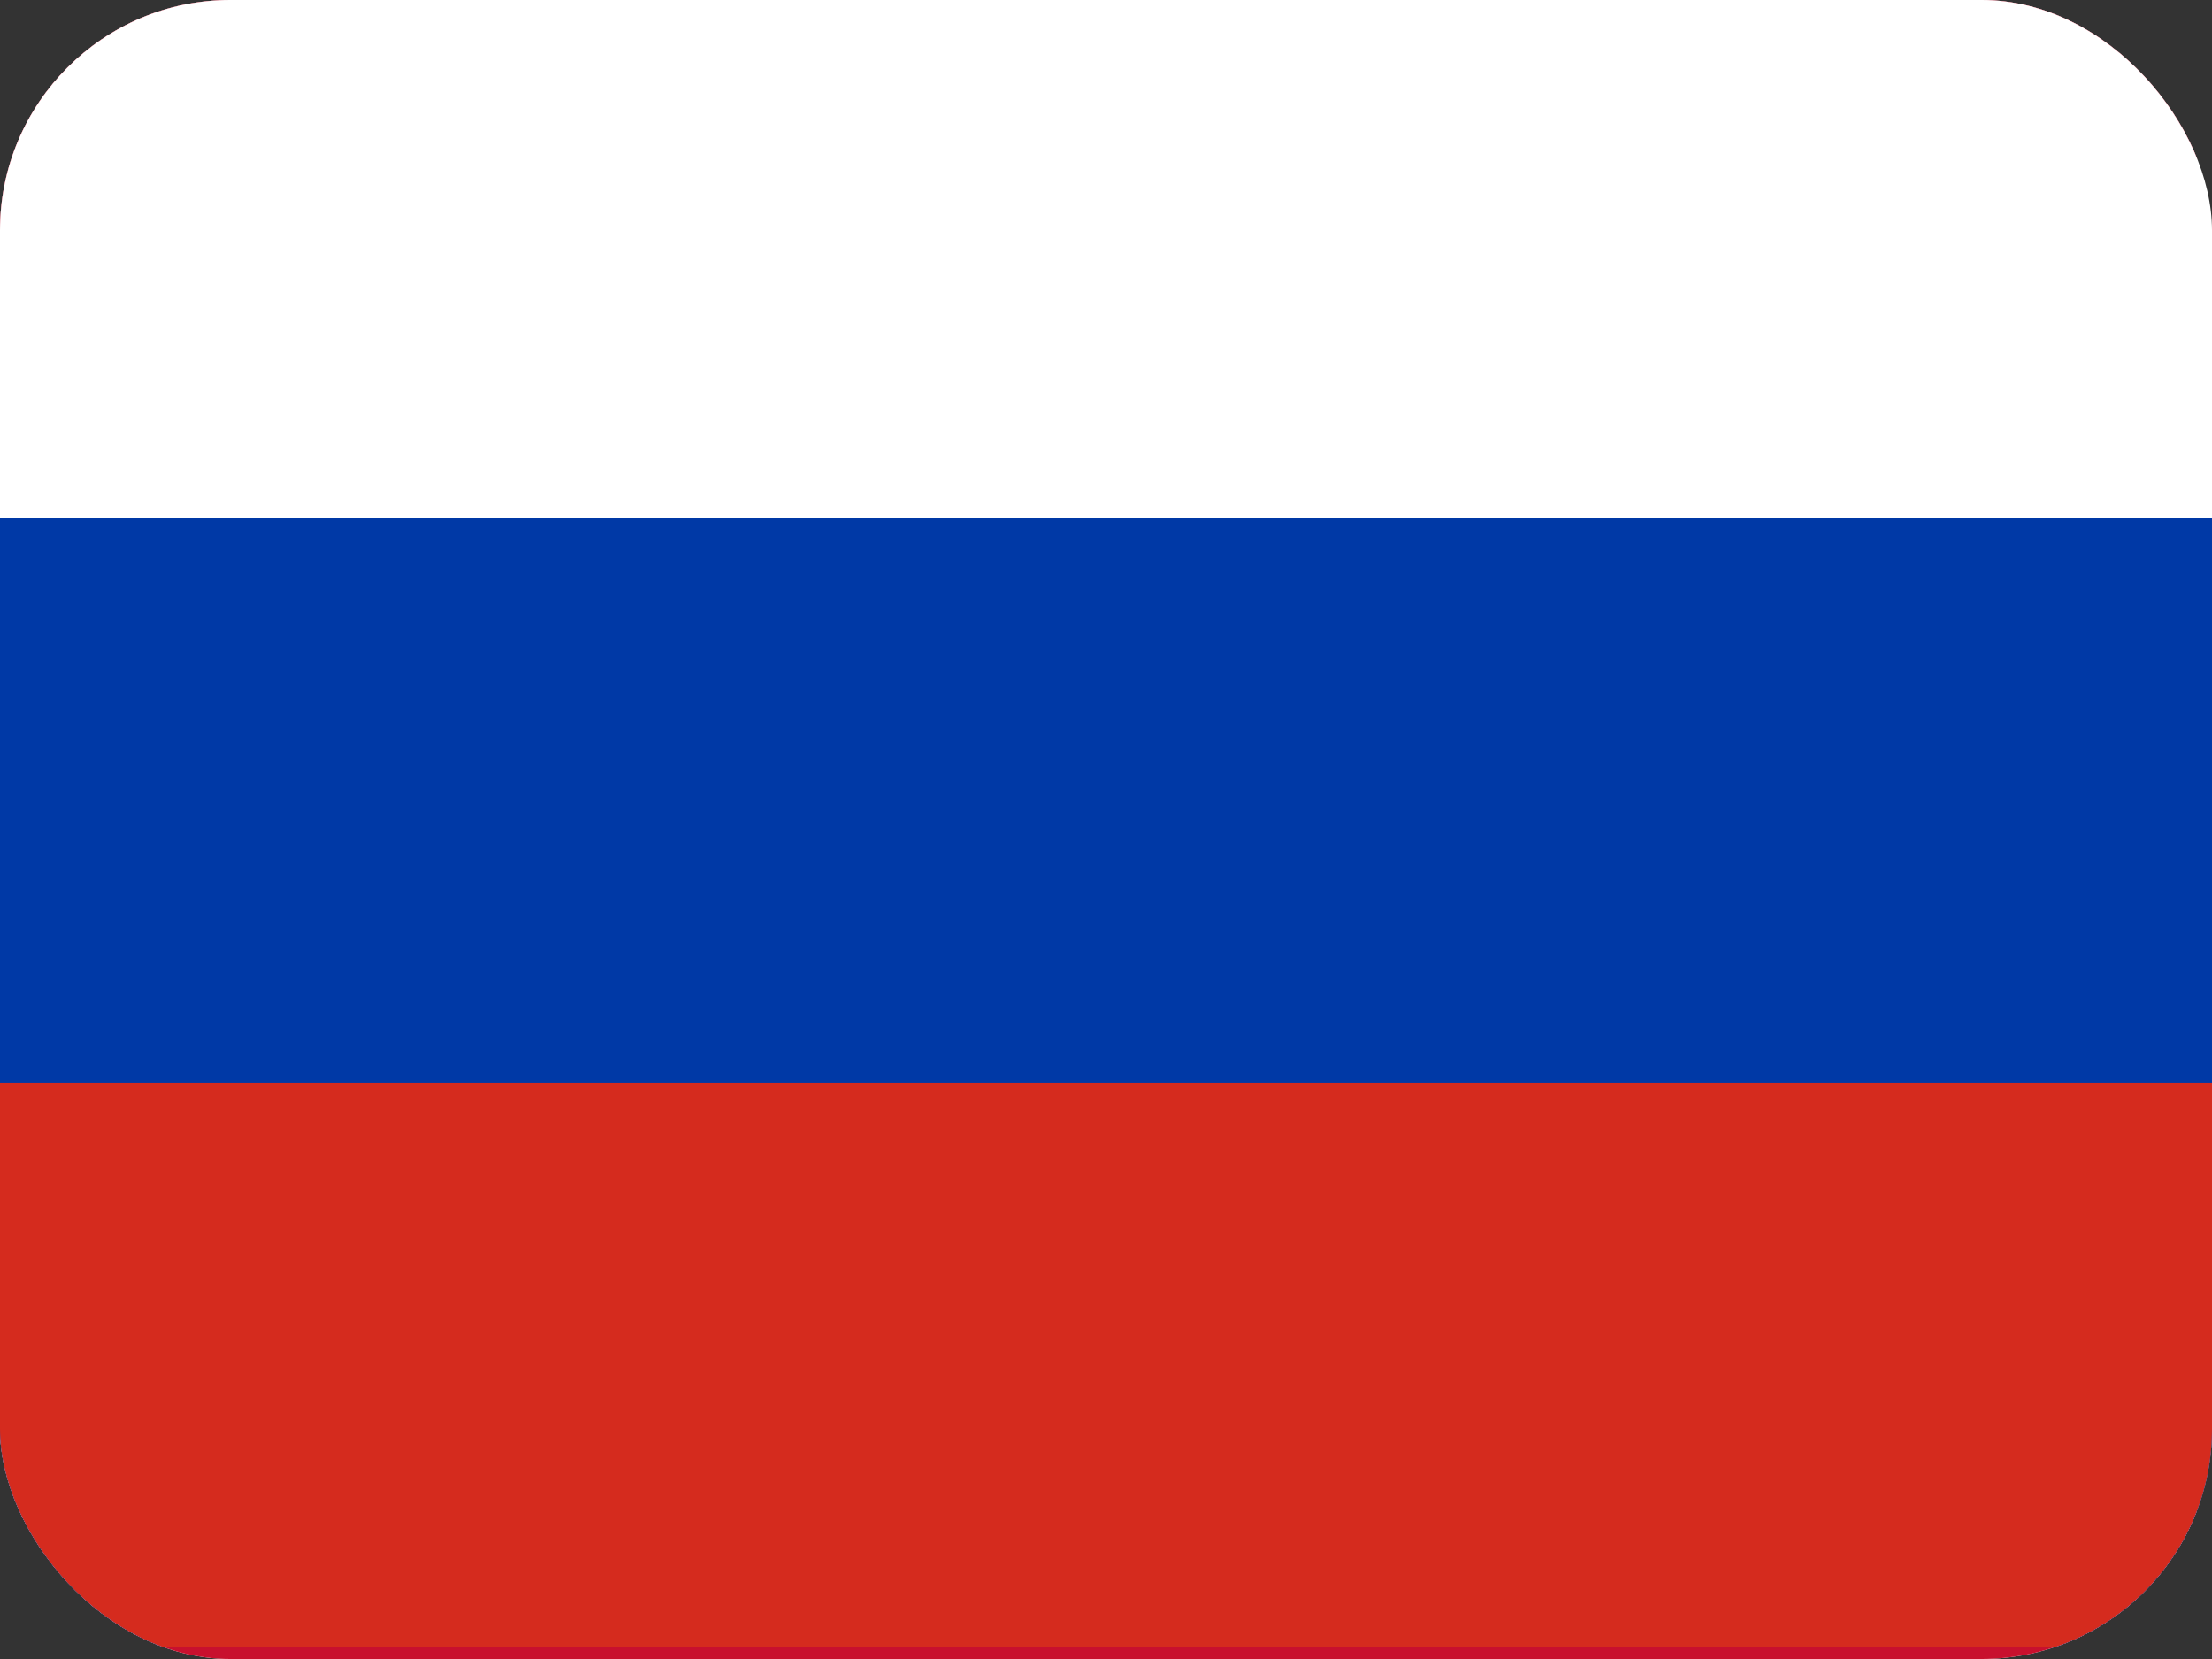
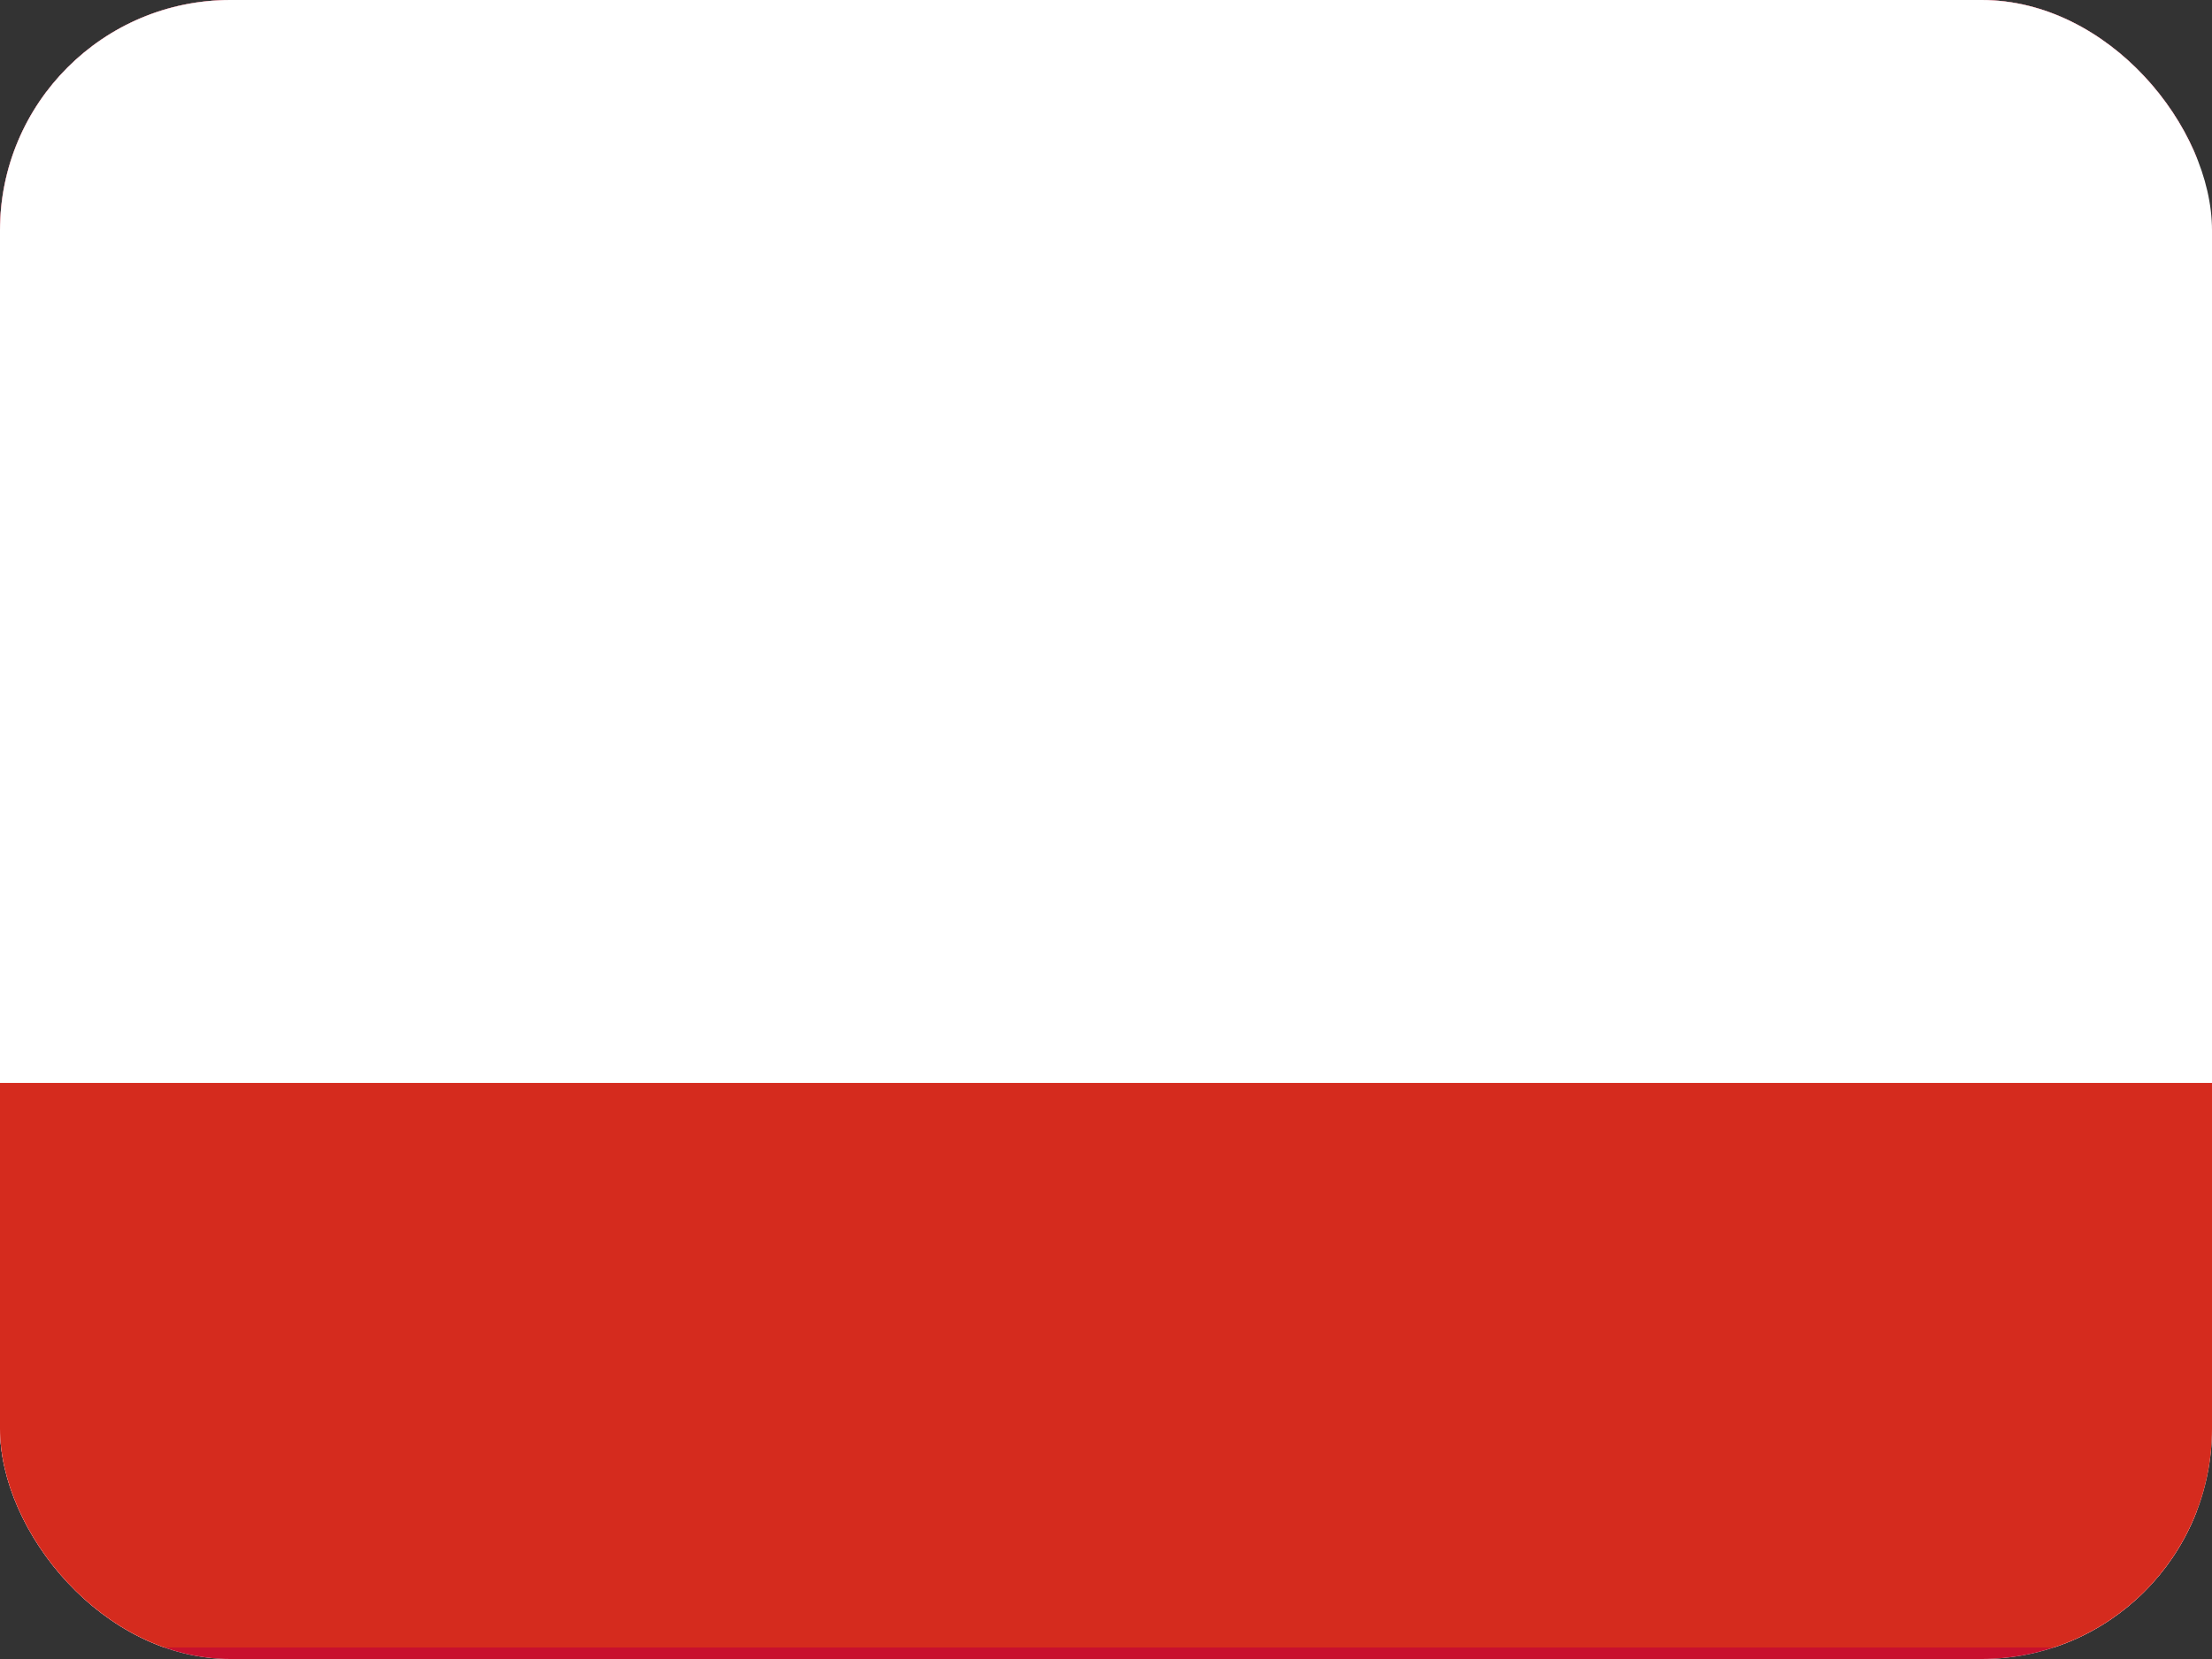
<svg xmlns="http://www.w3.org/2000/svg" height="36" viewBox="0 0 48 36" width="48">
  <rect x="0" y="0" width="48" height="36" fill="#333333" stroke="none" />
  <clipPath id="a">
    <rect height="36" rx="5" width="48" x=".325" />
  </clipPath>
  <g clip-path="url(#a)" fill-rule="evenodd" transform="translate(-.325)">
    <path d="m48 36h-48v-36h48z" fill="#fff" />
    <path d="m48 36.093h-48v-12h48zm0-23.993h-48v-12h48z" fill="#c8102e" transform="translate(0 -.092)" />
    <g transform="translate(-.675 -1)">
      <path d="m0 0h49v36.75h-49z" fill="#fff" />
-       <path d="m0 160h49v24.5h-49z" fill="#0039a6" transform="translate(0 -147.75)" />
      <path d="m0 320h49v12.25h-49z" fill="#d52b1e" transform="translate(0 -295.5)" />
    </g>
  </g>
</svg>